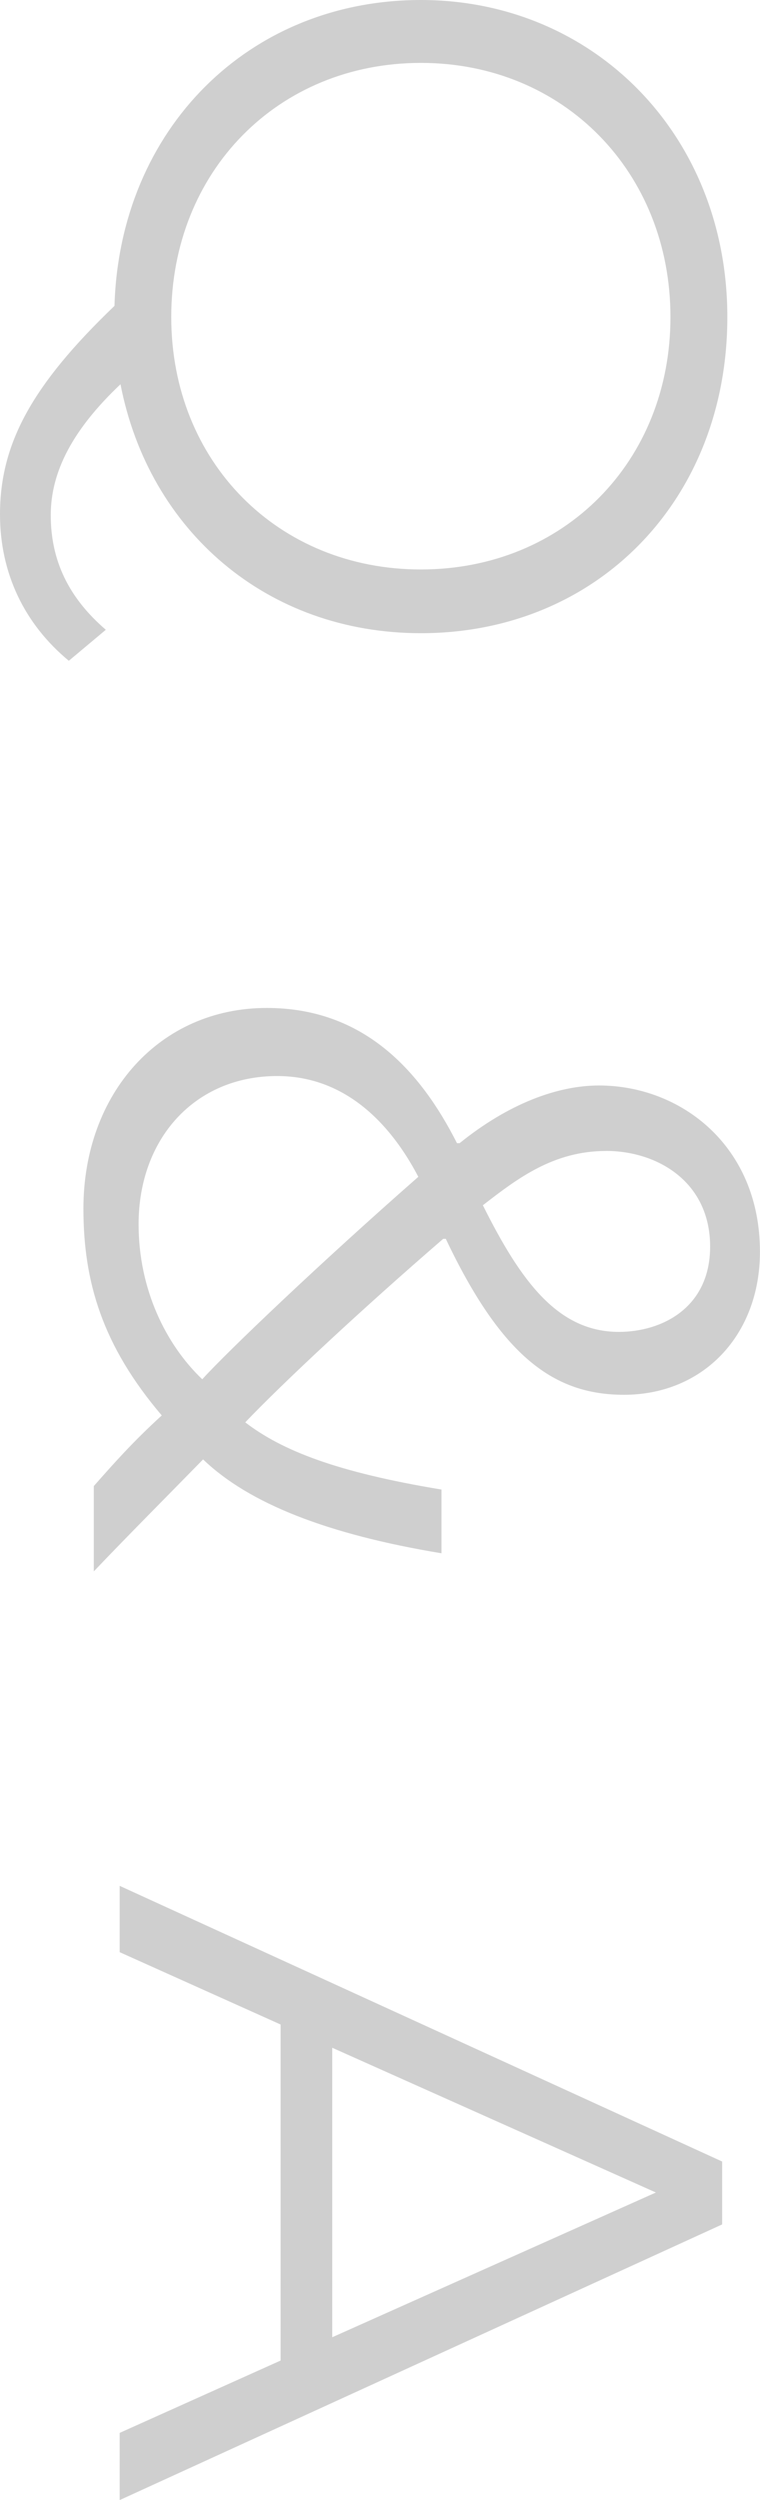
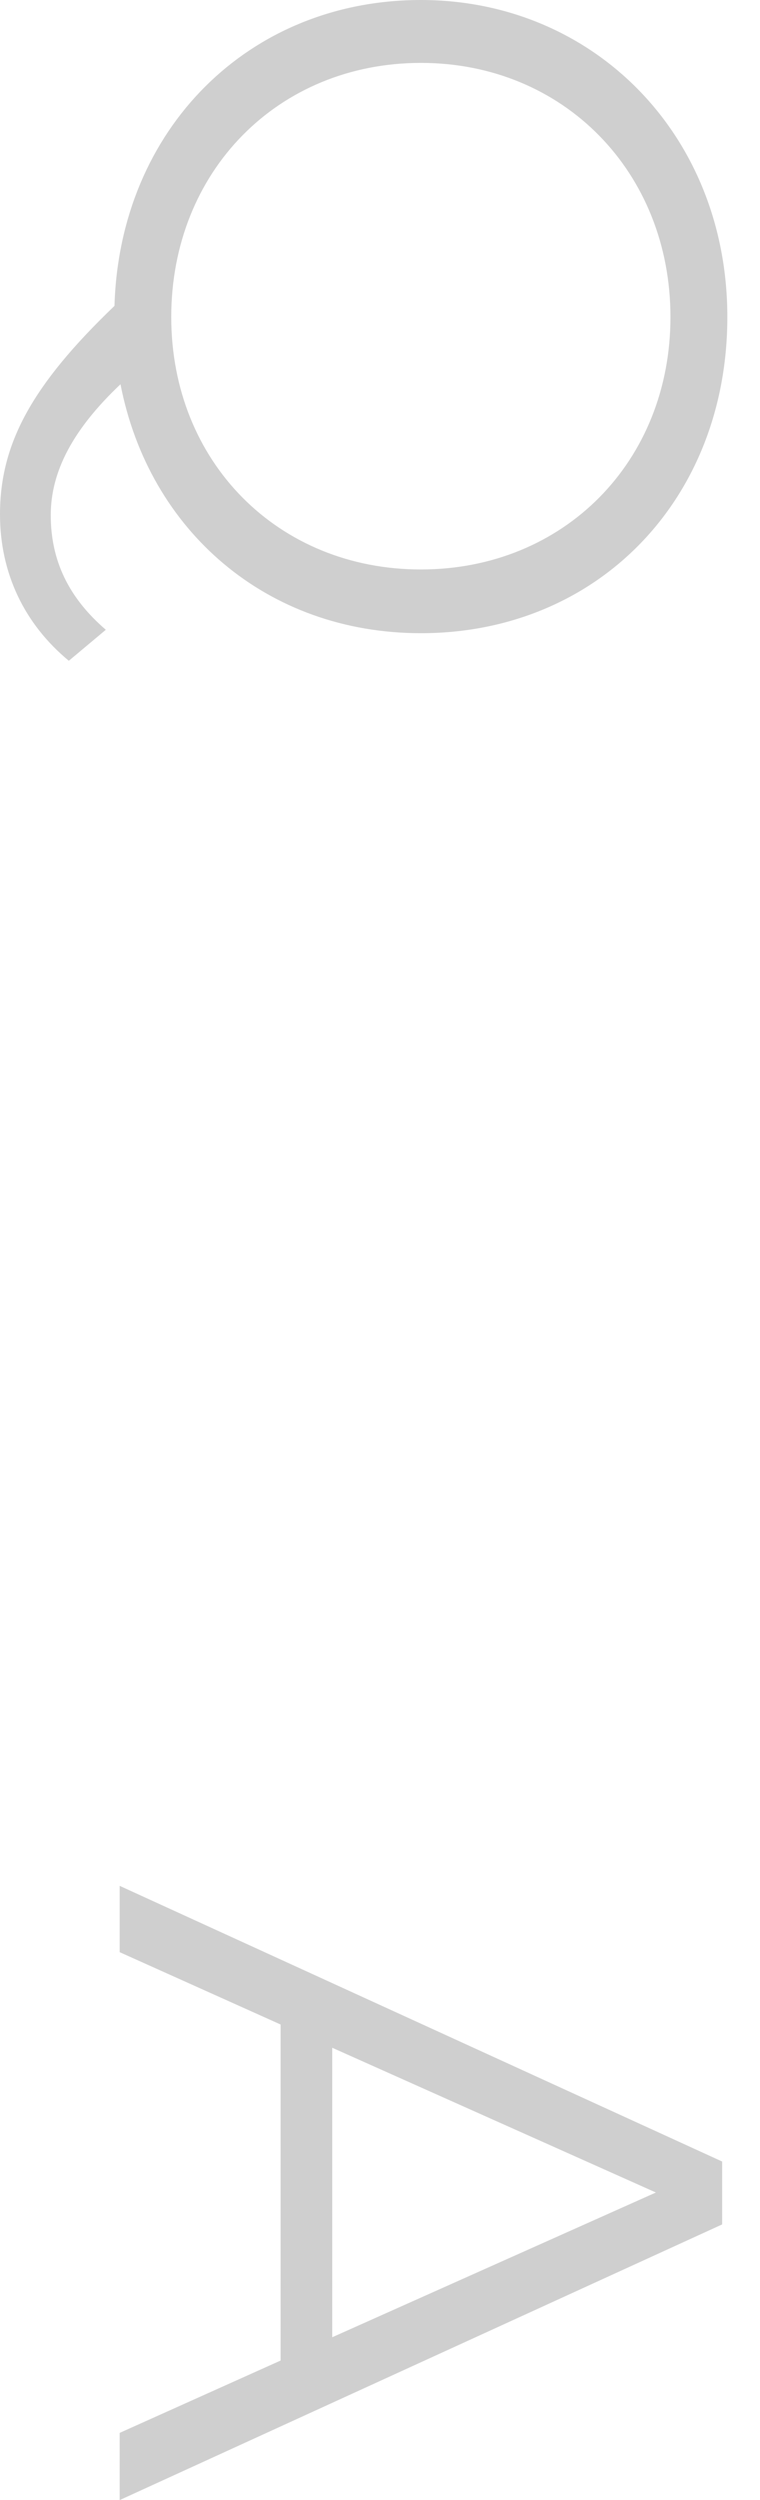
<svg xmlns="http://www.w3.org/2000/svg" id="_レイヤー_2" data-name="レイヤー 2" width="137.75" height="452.71" viewBox="0 0 137.75 452.71">
  <defs>
    <style>
      .cls-1 {
        fill: #cfcfcf;
      }
    </style>
  </defs>
  <g id="_レイヤー_13" data-name="レイヤー 13">
    <g>
      <path class="cls-1" d="M12.48,119.66c-8.11-6.71-12.48-15.91-12.48-26.52,0-12.79,5.77-23.4,20.75-37.75C21.68,23.4,45.09,0,76.29,0s55.54,24.34,55.54,57.41-23.56,57.25-55.54,57.25c-27.93,0-49.3-18.56-54.45-45.08-8.74,8.27-12.64,15.91-12.64,23.71,0,8.27,3.28,14.98,9.98,20.75l-6.71,5.62ZM31.04,57.41c0,26.21,19.34,45.71,45.24,45.71s45.24-19.5,45.24-45.71S102.18,11.39,76.29,11.39,31.04,31.04,31.04,57.41Z" />
-       <path class="cls-1" d="M17,269.1c3.59-4.06,7.02-7.96,12.32-12.79-10.76-12.64-14.2-24.18-14.2-37.44,0-20.91,13.88-36.35,33.23-36.35,17.47,0,27.77,11.23,34.48,24.49h.47c8.89-7.18,17.78-10.45,25.27-10.45,14.82,0,29.17,10.92,29.17,30.11,0,15.13-10.3,25.9-24.65,25.9-12.64,0-22.15-6.87-32.29-28.24h-.47c-14.82,12.79-29.02,26.05-35.88,33.23,6.71,5.15,16.69,9.05,35.57,12.17v11.54c-20.75-3.43-34.95-9.05-43.21-17-6.71,6.86-13.57,13.73-19.81,20.28v-15.44ZM36.66,249.76c4.52-4.99,21.37-21.06,39.16-36.66-3.59-6.86-11.39-18.25-25.58-18.25-14.98,0-25.12,11.39-25.12,26.83,0,11.86,4.99,21.84,11.54,28.08ZM109.83,208.42c-9.52,0-16.07,4.99-22.31,9.83,6.86,13.73,13.57,22.93,24.65,22.93,7.8,0,16.54-4.37,16.54-15.45,0-11.7-9.52-17.32-18.88-17.32Z" />
-       <path class="cls-1" d="M50.86,427.44v-60.84l-29.17-13.1v-12.01l109.2,49.92v11.39l-109.2,49.92v-12.17l29.17-13.1ZM60.22,423.23l58.66-26.21-58.66-26.21v52.42Z" />
+       <path class="cls-1" d="M50.86,427.44v-60.84l-29.17-13.1v-12.01l109.2,49.92v11.39l-109.2,49.92v-12.17l29.17-13.1ZM60.22,423.23l58.66-26.21-58.66-26.21v52.42" />
    </g>
  </g>
</svg>